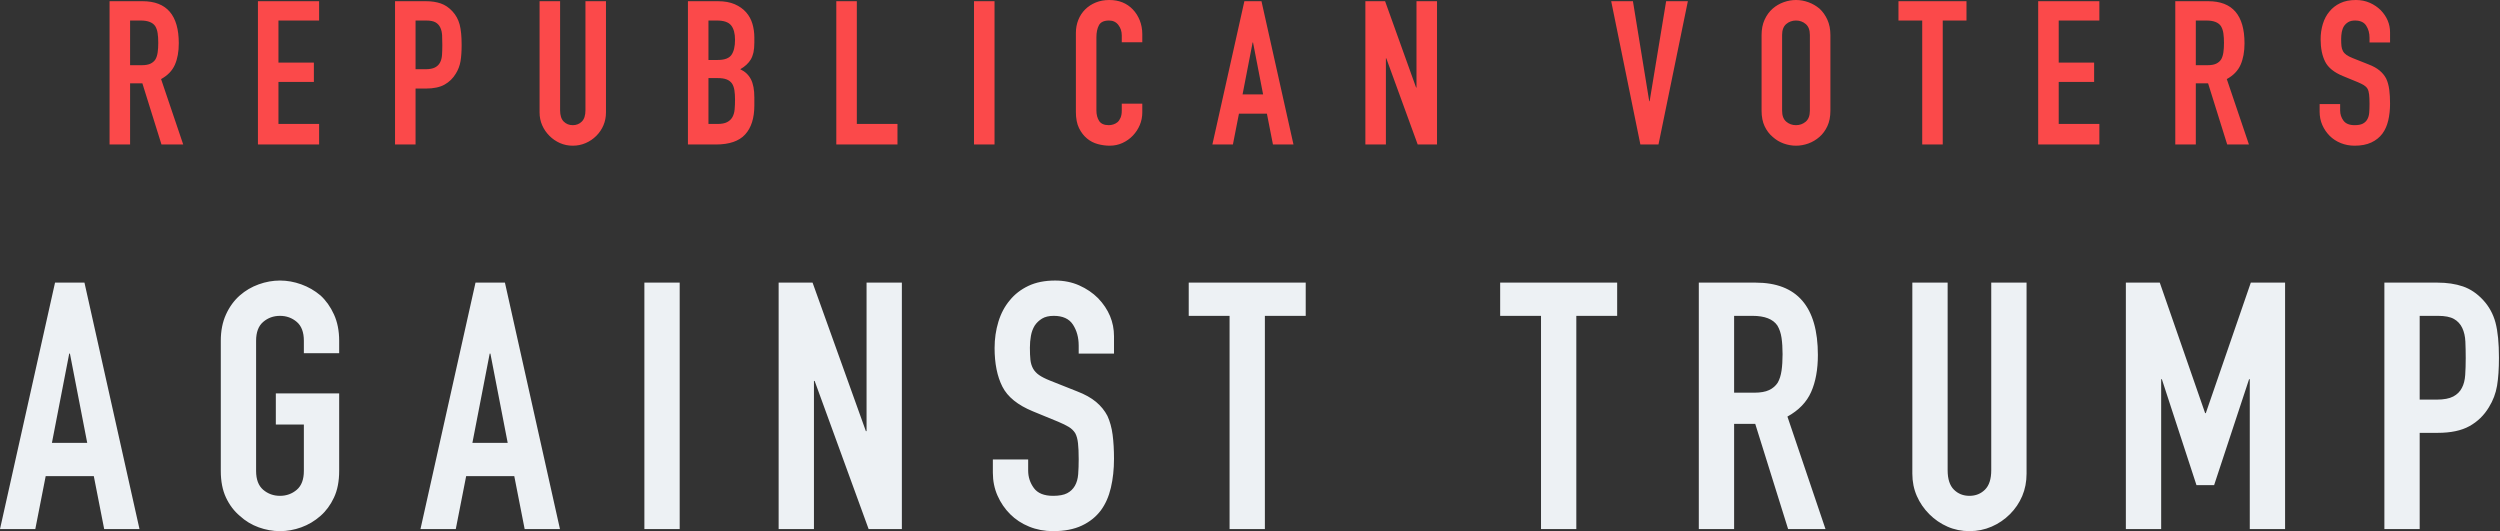
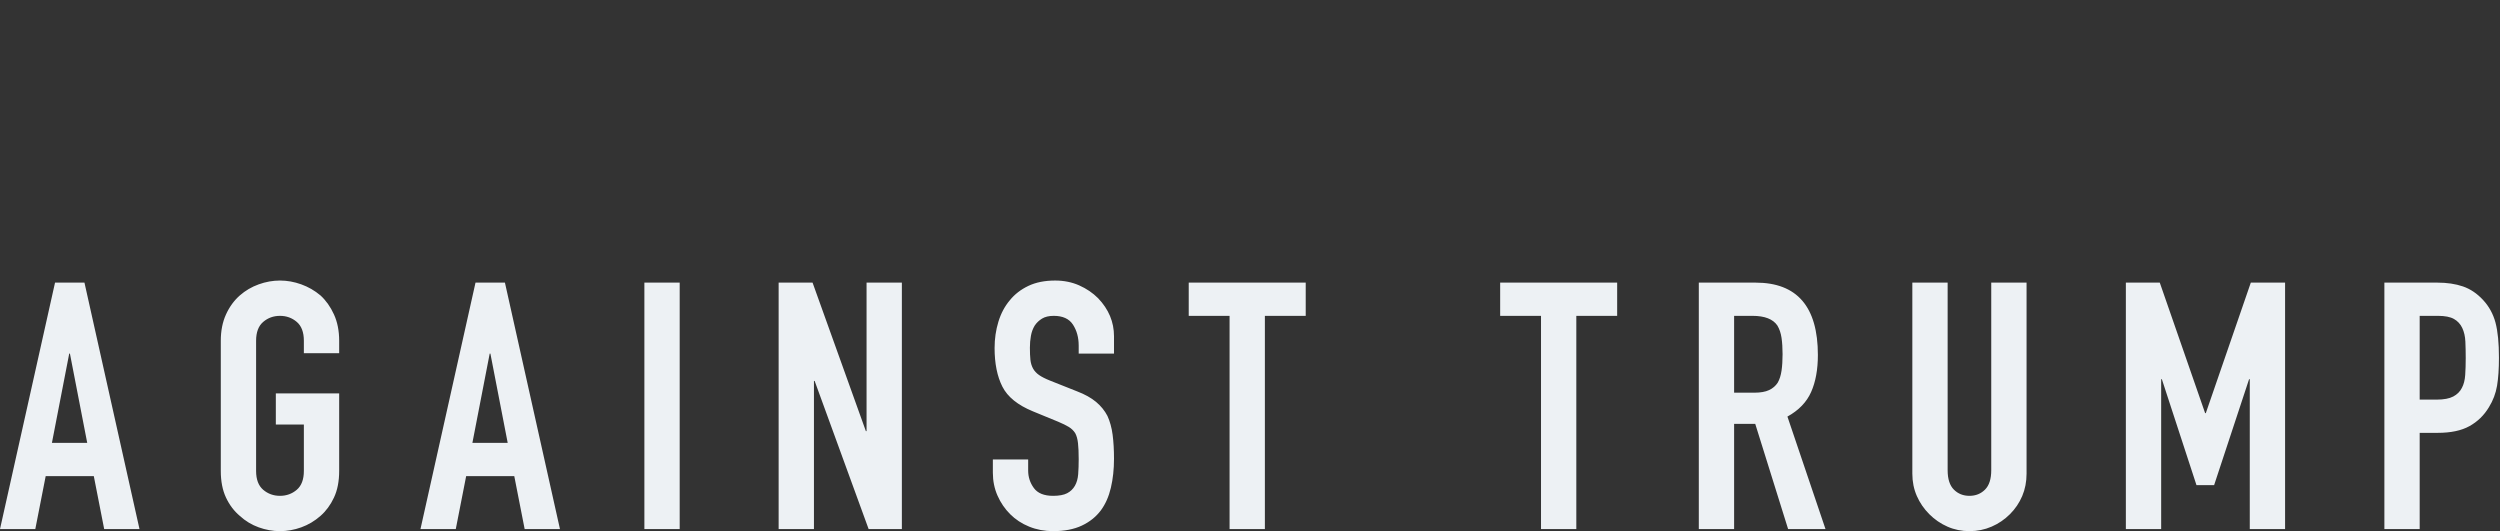
<svg xmlns="http://www.w3.org/2000/svg" width="1506px" height="320px" viewBox="0 0 1506 320" version="1.1">
  <rect x="0" y="0" width="1506" height="320" fill="#333333" stroke="none" />
  <title>Logo Dark</title>
  <g id="Logo-Dark" stroke="none" stroke-width="1" fill="none" fill-rule="evenodd">
    <g id="logo-light-4" transform="translate(0, 0)" fill-rule="nonzero">
-       <path d="M78.365,87.04 L78.365,50.188 L85.76,50.188 L97.276,87.04 L110.369,87.04 L97.034,47.642 C100.994,45.46 103.762,42.591 105.338,39.035 C106.914,35.479 107.702,31.155 107.702,26.064 C107.702,9.173 100.428,0.727 85.881,0.727 L85.881,0.727 L66,0.727 L66,87.04 L78.365,87.04 Z M85.396,39.277 L78.365,39.277 L78.365,12.365 L84.79,12.365 C89.073,12.365 91.983,13.496 93.518,15.759 C94.246,16.972 94.731,18.406 94.973,20.063 C95.215,21.72 95.337,23.639 95.337,25.821 C95.337,28.003 95.215,29.923 94.973,31.579 C94.731,33.236 94.286,34.63 93.64,35.762 C92.912,36.893 91.902,37.762 90.609,38.368 C89.316,38.974 87.578,39.277 85.396,39.277 L85.396,39.277 Z M192.229,87.04 L192.229,74.675 L167.741,74.675 L167.741,49.339 L189.077,49.339 L189.077,37.701 L167.741,37.701 L167.741,12.365 L192.229,12.365 L192.229,0.727 L155.376,0.727 L155.376,87.04 L192.229,87.04 Z M250.329,87.04 L250.329,53.339 L256.632,53.339 C261.239,53.339 264.957,52.551 267.785,50.976 C270.614,49.4 272.877,47.197 274.574,44.369 C276.029,42.025 276.978,39.52 277.423,36.853 C277.867,34.186 278.089,30.913 278.089,27.033 C278.089,21.861 277.685,17.76 276.877,14.729 C276.069,11.698 274.614,9.052 272.513,6.789 C270.412,4.526 268.068,2.95 265.482,2.061 C262.896,1.172 259.906,0.727 256.511,0.727 L256.511,0.727 L237.964,0.727 L237.964,87.04 L250.329,87.04 Z M256.269,41.702 L250.329,41.702 L250.329,12.365 L256.754,12.365 C259.178,12.365 261.037,12.729 262.33,13.456 C263.623,14.183 264.593,15.234 265.24,16.608 C265.886,17.982 266.25,19.578 266.331,21.396 C266.411,23.215 266.452,25.134 266.452,27.155 C266.452,29.337 266.391,31.317 266.27,33.095 C266.149,34.873 265.765,36.368 265.118,37.58 C264.472,38.873 263.462,39.883 262.088,40.611 C260.714,41.338 258.774,41.702 256.269,41.702 L256.269,41.702 Z M345.039,87.768 C347.787,87.768 350.373,87.242 352.797,86.192 C355.222,85.141 357.363,83.686 359.222,81.828 C361.081,79.969 362.516,77.847 363.526,75.463 C364.536,73.079 365.041,70.473 365.041,67.644 L365.041,67.644 L365.041,0.727 L352.676,0.727 L352.676,66.432 C352.676,69.503 351.949,71.766 350.494,73.221 C349.039,74.675 347.221,75.403 345.039,75.403 C342.857,75.403 341.038,74.675 339.584,73.221 C338.129,71.766 337.402,69.503 337.402,66.432 L337.402,66.432 L337.402,0.727 L325.037,0.727 L325.037,67.644 C325.037,70.473 325.562,73.079 326.612,75.463 C327.663,77.847 329.118,79.969 330.977,81.828 C332.835,83.686 334.957,85.141 337.341,86.192 C339.725,87.242 342.291,87.768 345.039,87.768 Z M431.263,87.04 C439.345,87.04 445.224,85.02 448.902,80.979 C452.579,76.938 454.417,71.119 454.417,63.522 L454.417,63.522 L454.417,58.673 C454.417,54.067 453.73,50.43 452.356,47.763 C450.983,45.096 448.841,43.076 445.931,41.702 C448.76,40.085 450.861,38.146 452.235,35.883 C452.963,34.671 453.508,33.256 453.872,31.64 C454.235,30.024 454.417,28.044 454.417,25.7 L454.417,25.7 L454.417,22.548 C454.417,19.719 454.033,16.992 453.266,14.365 C452.498,11.739 451.225,9.415 449.447,7.395 C447.669,5.374 445.386,3.758 442.598,2.546 C439.81,1.333 436.435,0.727 432.475,0.727 L432.475,0.727 L414.413,0.727 L414.413,87.04 L431.263,87.04 Z M432.354,36.125 L426.778,36.125 L426.778,12.365 L431.869,12.365 C435.991,12.365 438.84,13.335 440.416,15.274 C441.992,17.214 442.78,20.124 442.78,24.003 C442.78,27.963 442.072,30.973 440.658,33.034 C439.244,35.095 436.476,36.125 432.354,36.125 L432.354,36.125 Z M432.112,74.675 L426.778,74.675 L426.778,47.036 L432.233,47.036 C434.496,47.036 436.314,47.298 437.688,47.824 C439.062,48.349 440.153,49.177 440.961,50.309 C441.689,51.44 442.173,52.814 442.416,54.43 C442.658,56.047 442.78,57.946 442.78,60.128 C442.78,62.229 442.699,64.169 442.537,65.947 C442.376,67.725 441.931,69.26 441.204,70.554 C440.476,71.847 439.405,72.857 437.991,73.584 C436.577,74.312 434.617,74.675 432.112,74.675 L432.112,74.675 Z M540.642,87.04 L540.642,74.675 L516.154,74.675 L516.154,0.727 L503.789,0.727 L503.789,87.04 L540.642,87.04 Z M599.105,87.04 L599.105,0.727 L586.74,0.727 L586.74,87.04 L599.105,87.04 Z M668.479,87.768 C671.227,87.768 673.793,87.222 676.177,86.131 C678.561,85.04 680.642,83.565 682.42,81.706 C684.198,79.848 685.592,77.726 686.602,75.342 C687.612,72.958 688.118,70.432 688.118,67.765 L688.118,67.765 L688.118,62.431 L675.753,62.431 L675.753,66.674 C675.753,68.371 675.51,69.786 675.025,70.917 C674.54,72.049 673.934,72.938 673.207,73.584 C672.399,74.231 671.53,74.695 670.6,74.978 C669.671,75.261 668.802,75.403 667.994,75.403 C665.165,75.403 663.206,74.554 662.115,72.857 C661.024,71.16 660.478,69.058 660.478,66.553 L660.478,66.553 L660.478,22.427 C660.478,19.517 660.983,17.113 661.993,15.214 C663.004,13.315 665.044,12.365 668.115,12.365 C670.459,12.365 672.318,13.254 673.692,15.032 C675.066,16.81 675.753,18.911 675.753,21.336 L675.753,21.336 L675.753,25.457 L688.118,25.457 L688.118,20.608 C688.118,17.618 687.612,14.85 686.602,12.304 C685.592,9.759 684.198,7.556 682.42,5.698 C678.783,1.899 674.055,0 668.237,0 C665.246,0 662.519,0.505 660.054,1.515 C657.589,2.526 655.467,3.92 653.689,5.698 C651.911,7.476 650.538,9.577 649.568,12.001 C648.598,14.426 648.113,17.052 648.113,19.881 L648.113,19.881 L648.113,67.402 C648.113,71.362 648.739,74.615 649.992,77.16 C651.245,79.706 652.841,81.787 654.78,83.404 C656.72,85.02 658.902,86.151 661.327,86.798 C663.751,87.444 666.135,87.768 668.479,87.768 Z M742.702,87.04 L746.339,68.493 L763.189,68.493 L766.826,87.04 L779.191,87.04 L759.916,0.727 L749.612,0.727 L730.337,87.04 L742.702,87.04 Z M760.886,56.855 L748.521,56.855 L754.582,25.579 L754.824,25.579 L760.886,56.855 Z M834.866,87.04 L834.866,35.156 L835.109,35.156 L854.02,87.04 L865.658,87.04 L865.658,0.727 L853.293,0.727 L853.293,52.733 L853.05,52.733 L834.381,0.727 L822.501,0.727 L822.501,87.04 L834.866,87.04 Z M999.071,87.04 L1016.77,0.727 L1003.678,0.727 L993.738,60.977 L993.495,60.977 L983.676,0.727 L970.583,0.727 L988.161,87.04 L999.071,87.04 Z M1081.901,87.768 C1084.407,87.768 1086.892,87.323 1089.357,86.434 C1091.822,85.545 1094.064,84.212 1096.085,82.434 C1098.024,80.737 1099.6,78.595 1100.813,76.009 C1102.025,73.423 1102.631,70.311 1102.631,66.674 L1102.631,66.674 L1102.631,21.093 C1102.631,17.618 1102.025,14.547 1100.813,11.88 C1099.6,9.213 1098.024,6.991 1096.085,5.213 C1094.064,3.516 1091.822,2.222 1089.357,1.333 C1086.892,0.444 1084.407,0 1081.901,0 C1079.396,0 1076.911,0.444 1074.446,1.333 C1071.981,2.222 1069.779,3.516 1067.839,5.213 C1065.819,6.991 1064.202,9.213 1062.99,11.88 C1061.778,14.547 1061.172,17.618 1061.172,21.093 L1061.172,21.093 L1061.172,66.674 C1061.172,70.311 1061.778,73.423 1062.99,76.009 C1064.202,78.595 1065.819,80.737 1067.839,82.434 C1069.779,84.212 1071.981,85.545 1074.446,86.434 C1076.911,87.323 1079.396,87.768 1081.901,87.768 Z M1081.901,75.403 C1079.639,75.403 1077.679,74.695 1076.022,73.281 C1074.365,71.867 1073.537,69.665 1073.537,66.674 L1073.537,66.674 L1073.537,21.093 C1073.537,18.103 1074.365,15.901 1076.022,14.487 C1077.679,13.072 1079.639,12.365 1081.901,12.365 C1084.164,12.365 1086.124,13.072 1087.781,14.487 C1089.438,15.901 1090.266,18.103 1090.266,21.093 L1090.266,21.093 L1090.266,66.674 C1090.266,69.665 1089.438,71.867 1087.781,73.281 C1086.124,74.695 1084.164,75.403 1081.901,75.403 Z M1170.308,87.04 L1170.308,12.365 L1184.612,12.365 L1184.612,0.727 L1143.638,0.727 L1143.638,12.365 L1157.943,12.365 L1157.943,87.04 L1170.308,87.04 Z M1264.654,87.04 L1264.654,74.675 L1240.167,74.675 L1240.167,49.339 L1261.502,49.339 L1261.502,37.701 L1240.167,37.701 L1240.167,12.365 L1264.654,12.365 L1264.654,0.727 L1227.802,0.727 L1227.802,87.04 L1264.654,87.04 Z M1322.754,87.04 L1322.754,50.188 L1330.149,50.188 L1341.665,87.04 L1354.758,87.04 L1341.423,47.642 C1345.383,45.46 1348.151,42.591 1349.727,39.035 C1351.303,35.479 1352.091,31.155 1352.091,26.064 C1352.091,9.173 1344.817,0.727 1330.27,0.727 L1330.27,0.727 L1310.389,0.727 L1310.389,87.04 L1322.754,87.04 Z M1329.785,39.277 L1322.754,39.277 L1322.754,12.365 L1329.179,12.365 C1333.462,12.365 1336.372,13.496 1337.907,15.759 C1338.635,16.972 1339.12,18.406 1339.362,20.063 C1339.604,21.72 1339.726,23.639 1339.726,25.821 C1339.726,28.003 1339.604,29.923 1339.362,31.579 C1339.12,33.236 1338.675,34.63 1338.029,35.762 C1337.301,36.893 1336.291,37.762 1334.998,38.368 C1333.705,38.974 1331.967,39.277 1329.785,39.277 L1329.785,39.277 Z M1418.434,87.768 C1422.394,87.768 1425.748,87.121 1428.496,85.828 C1431.244,84.535 1433.466,82.757 1435.163,80.494 C1436.78,78.312 1437.951,75.665 1438.679,72.554 C1439.406,69.442 1439.77,66.068 1439.77,62.431 C1439.77,59.28 1439.608,56.471 1439.285,54.006 C1438.962,51.541 1438.355,49.339 1437.466,47.399 C1436.497,45.541 1435.163,43.904 1433.466,42.49 C1431.769,41.075 1429.546,39.843 1426.799,38.792 L1426.799,38.792 L1417.343,35.034 C1415.727,34.388 1414.454,33.741 1413.524,33.095 C1412.595,32.448 1411.888,31.68 1411.403,30.791 C1410.918,29.902 1410.615,28.892 1410.494,27.761 C1410.372,26.629 1410.312,25.215 1410.312,23.518 C1410.312,22.063 1410.433,20.669 1410.676,19.336 C1410.918,18.002 1411.362,16.81 1412.009,15.759 C1412.656,14.79 1413.504,13.981 1414.555,13.335 C1415.605,12.688 1416.979,12.365 1418.676,12.365 C1421.828,12.365 1424.071,13.395 1425.404,15.456 C1426.738,17.517 1427.405,19.962 1427.405,22.79 L1427.405,22.79 L1427.405,25.579 L1439.77,25.579 L1439.77,19.517 C1439.77,14.507 1437.911,10.062 1434.193,6.183 C1432.335,4.324 1430.132,2.829 1427.587,1.697 C1425.041,0.566 1422.232,0 1419.161,0 C1415.525,0 1412.393,0.626 1409.766,1.879 C1407.14,3.132 1404.978,4.809 1403.281,6.91 C1401.503,9.011 1400.169,11.516 1399.28,14.426 C1398.391,17.335 1397.947,20.406 1397.947,23.639 C1397.947,29.054 1398.856,33.559 1400.674,37.156 C1402.493,40.752 1406.069,43.641 1411.403,45.823 L1411.403,45.823 L1420.252,49.46 C1421.788,50.107 1423.02,50.713 1423.95,51.279 C1424.879,51.844 1425.627,52.572 1426.192,53.461 C1426.677,54.35 1427.001,55.522 1427.162,56.976 C1427.324,58.431 1427.405,60.29 1427.405,62.553 C1427.405,64.492 1427.344,66.25 1427.223,67.826 C1427.102,69.402 1426.718,70.756 1426.071,71.887 C1425.425,73.018 1424.515,73.887 1423.344,74.493 C1422.172,75.1 1420.535,75.403 1418.434,75.403 C1415.282,75.403 1413.039,74.493 1411.706,72.675 C1410.372,70.857 1409.706,68.816 1409.706,66.553 L1409.706,66.553 L1409.706,62.674 L1397.341,62.674 L1397.341,67.28 C1397.341,70.19 1397.886,72.877 1398.977,75.342 C1400.068,77.807 1401.543,79.969 1403.402,81.828 C1405.261,83.686 1407.483,85.141 1410.069,86.192 C1412.656,87.242 1415.444,87.768 1418.434,87.768 Z" id="REPUBLICANVOTERS" fill="#FB494A" />
      <path d="M21.268,318.709 L27.523,286.807 L56.506,286.807 L62.761,318.709 L84.029,318.709 L50.876,170.251 L33.153,170.251 L0,318.709 L21.268,318.709 Z M52.544,266.791 L31.276,266.791 L41.702,212.995 L42.119,212.995 L52.544,266.791 Z M168.661,319.96 C172.97,319.96 177.244,319.196 181.484,317.667 C185.724,316.138 189.581,313.844 193.056,310.786 C196.392,307.867 199.103,304.183 201.188,299.735 C203.273,295.287 204.316,289.935 204.316,283.68 L204.316,283.68 L204.316,236.974 L166.159,236.974 L166.159,255.74 L183.048,255.74 L183.048,283.68 C183.048,288.823 181.623,292.611 178.773,295.044 C175.924,297.476 172.553,298.692 168.661,298.692 C164.769,298.692 161.398,297.476 158.548,295.044 C155.698,292.611 154.274,288.823 154.274,283.68 L154.274,283.68 L154.274,205.281 C154.274,200.137 155.698,196.349 158.548,193.917 C161.398,191.484 164.769,190.268 168.661,190.268 C172.553,190.268 175.924,191.484 178.773,193.917 C181.623,196.349 183.048,200.137 183.048,205.281 L183.048,205.281 L183.048,212.787 L204.316,212.787 L204.316,205.281 C204.316,199.303 203.273,194.021 201.188,189.434 C199.103,184.847 196.392,181.024 193.056,177.966 C189.581,175.047 185.724,172.823 181.484,171.294 C177.244,169.765 172.97,169 168.661,169 C164.352,169 160.077,169.765 155.837,171.294 C151.598,172.823 147.81,175.047 144.474,177.966 C140.999,181.024 138.218,184.847 136.133,189.434 C134.048,194.021 133.006,199.303 133.006,205.281 L133.006,205.281 L133.006,283.68 C133.006,289.935 134.048,295.287 136.133,299.735 C138.218,304.183 140.999,307.867 144.474,310.786 C147.81,313.844 151.598,316.138 155.837,317.667 C160.077,319.196 164.352,319.96 168.661,319.96 Z M274.56,318.709 L280.816,286.807 L309.798,286.807 L316.053,318.709 L337.321,318.709 L304.168,170.251 L286.445,170.251 L253.292,318.709 L274.56,318.709 Z M305.837,266.791 L284.569,266.791 L294.994,212.995 L295.411,212.995 L305.837,266.791 Z M409.443,318.709 L409.443,170.251 L388.175,170.251 L388.175,318.709 L409.443,318.709 Z M490.321,318.709 L490.321,229.468 L490.738,229.468 L523.265,318.709 L543.282,318.709 L543.282,170.251 L522.014,170.251 L522.014,259.701 L521.597,259.701 L489.487,170.251 L469.053,170.251 L469.053,318.709 L490.321,318.709 Z M634.378,319.96 C641.189,319.96 646.958,318.848 651.684,316.624 C656.41,314.4 660.233,311.342 663.152,307.45 C665.932,303.697 667.948,299.144 669.199,293.793 C670.45,288.441 671.075,282.637 671.075,276.382 C671.075,270.961 670.797,266.13 670.241,261.891 C669.685,257.651 668.643,253.863 667.114,250.527 C665.445,247.33 663.152,244.515 660.233,242.082 C657.314,239.65 653.491,237.53 648.765,235.723 L648.765,235.723 L632.501,229.259 C629.721,228.147 627.532,227.035 625.933,225.923 C624.334,224.811 623.118,223.49 622.284,221.961 C621.45,220.432 620.929,218.695 620.72,216.749 C620.512,214.802 620.408,212.37 620.408,209.451 C620.408,206.949 620.616,204.551 621.033,202.257 C621.45,199.964 622.215,197.913 623.327,196.106 C624.439,194.438 625.898,193.048 627.705,191.936 C629.512,190.824 631.876,190.268 634.795,190.268 C640.216,190.268 644.073,192.04 646.367,195.585 C648.661,199.13 649.807,203.334 649.807,208.2 L649.807,208.2 L649.807,212.995 L671.075,212.995 L671.075,202.57 C671.075,193.952 667.878,186.306 661.484,179.634 C658.287,176.437 654.499,173.865 650.12,171.919 C645.741,169.973 640.911,169 635.629,169 C629.373,169 623.987,170.077 619.469,172.232 C614.952,174.386 611.233,177.271 608.314,180.885 C605.256,184.499 602.962,188.808 601.433,193.813 C599.904,198.817 599.14,204.099 599.14,209.659 C599.14,218.973 600.703,226.722 603.831,232.908 C606.959,239.094 613.11,244.063 622.284,247.816 L622.284,247.816 L637.505,254.072 C640.146,255.184 642.266,256.226 643.865,257.199 C645.463,258.172 646.749,259.423 647.722,260.952 C648.556,262.481 649.112,264.497 649.39,266.999 C649.668,269.501 649.807,272.698 649.807,276.591 C649.807,279.927 649.703,282.95 649.495,285.661 C649.286,288.371 648.626,290.7 647.514,292.646 C646.402,294.592 644.838,296.086 642.822,297.129 C640.807,298.171 637.992,298.692 634.378,298.692 C628.956,298.692 625.099,297.129 622.805,294.001 C620.512,290.873 619.365,287.363 619.365,283.471 L619.365,283.471 L619.365,276.799 L598.097,276.799 L598.097,284.722 C598.097,289.727 599.035,294.349 600.912,298.588 C602.789,302.828 605.325,306.546 608.523,309.743 C611.72,312.941 615.542,315.443 619.991,317.25 C624.439,319.057 629.234,319.96 634.378,319.96 Z M761.962,318.709 L761.962,190.268 L786.566,190.268 L786.566,170.251 L716.09,170.251 L716.09,190.268 L740.694,190.268 L740.694,318.709 L761.962,318.709 Z M949.574,318.709 L949.574,190.268 L974.178,190.268 L974.178,170.251 L903.702,170.251 L903.702,190.268 L928.306,190.268 L928.306,318.709 L949.574,318.709 Z M1044.631,318.709 L1044.631,255.323 L1057.35,255.323 L1077.159,318.709 L1099.678,318.709 L1076.742,250.944 C1083.553,247.191 1088.314,242.256 1091.025,236.14 C1093.735,230.024 1095.09,222.587 1095.09,213.829 C1095.09,184.777 1082.58,170.251 1057.559,170.251 L1057.559,170.251 L1023.363,170.251 L1023.363,318.709 L1044.631,318.709 Z M1056.725,236.557 L1044.631,236.557 L1044.631,190.268 L1055.682,190.268 C1063.05,190.268 1068.054,192.214 1070.695,196.106 C1071.946,198.191 1072.78,200.659 1073.197,203.508 C1073.614,206.358 1073.823,209.659 1073.823,213.412 C1073.823,217.166 1073.614,220.467 1073.197,223.317 C1072.78,226.166 1072.015,228.564 1070.903,230.51 C1069.652,232.456 1067.915,233.95 1065.691,234.993 C1063.467,236.036 1060.478,236.557 1056.725,236.557 L1056.725,236.557 Z M1186.394,319.96 C1191.121,319.96 1195.569,319.057 1199.739,317.25 C1203.909,315.443 1207.593,312.941 1210.79,309.743 C1213.987,306.546 1216.454,302.897 1218.192,298.797 C1219.93,294.696 1220.798,290.213 1220.798,285.348 L1220.798,285.348 L1220.798,170.251 L1199.53,170.251 L1199.53,283.263 C1199.53,288.545 1198.279,292.437 1195.777,294.939 C1193.275,297.441 1190.148,298.692 1186.394,298.692 C1182.641,298.692 1179.514,297.441 1177.011,294.939 C1174.509,292.437 1173.258,288.545 1173.258,283.263 L1173.258,283.263 L1173.258,170.251 L1151.99,170.251 L1151.99,285.348 C1151.99,290.213 1152.894,294.696 1154.701,298.797 C1156.508,302.897 1159.01,306.546 1162.207,309.743 C1165.404,312.941 1169.053,315.443 1173.154,317.25 C1177.255,319.057 1181.668,319.96 1186.394,319.96 Z M1301.885,318.709 L1301.885,228.425 L1302.302,228.425 L1323.153,292.229 L1333.787,292.229 L1354.847,228.425 L1355.264,228.425 L1355.264,318.709 L1376.531,318.709 L1376.531,170.251 L1355.889,170.251 L1328.783,248.859 L1328.366,248.859 L1301.051,170.251 L1280.617,170.251 L1280.617,318.709 L1301.885,318.709 Z M1457.618,318.709 L1457.618,260.744 L1468.461,260.744 C1476.384,260.744 1482.779,259.389 1487.644,256.678 C1492.509,253.967 1496.401,250.179 1499.32,245.314 C1501.822,241.283 1503.456,236.974 1504.22,232.387 C1504.985,227.799 1505.367,222.17 1505.367,215.497 C1505.367,206.601 1504.672,199.547 1503.282,194.334 C1501.892,189.121 1499.39,184.569 1495.776,180.676 C1492.161,176.784 1488.13,174.074 1483.682,172.545 C1479.234,171.016 1474.091,170.251 1468.252,170.251 L1468.252,170.251 L1436.351,170.251 L1436.351,318.709 L1457.618,318.709 Z M1467.835,240.727 L1457.618,240.727 L1457.618,190.268 L1468.669,190.268 C1472.84,190.268 1476.037,190.893 1478.261,192.144 C1480.485,193.396 1482.153,195.203 1483.265,197.566 C1484.377,199.929 1485.003,202.674 1485.142,205.802 C1485.281,208.929 1485.35,212.231 1485.35,215.706 C1485.35,219.459 1485.246,222.865 1485.037,225.923 C1484.829,228.981 1484.169,231.553 1483.057,233.638 C1481.944,235.862 1480.207,237.599 1477.844,238.85 C1475.481,240.101 1472.145,240.727 1467.835,240.727 L1467.835,240.727 Z" id="AGAINSTTRUMP" fill="#EDF1F4" />
    </g>
  </g>
</svg>